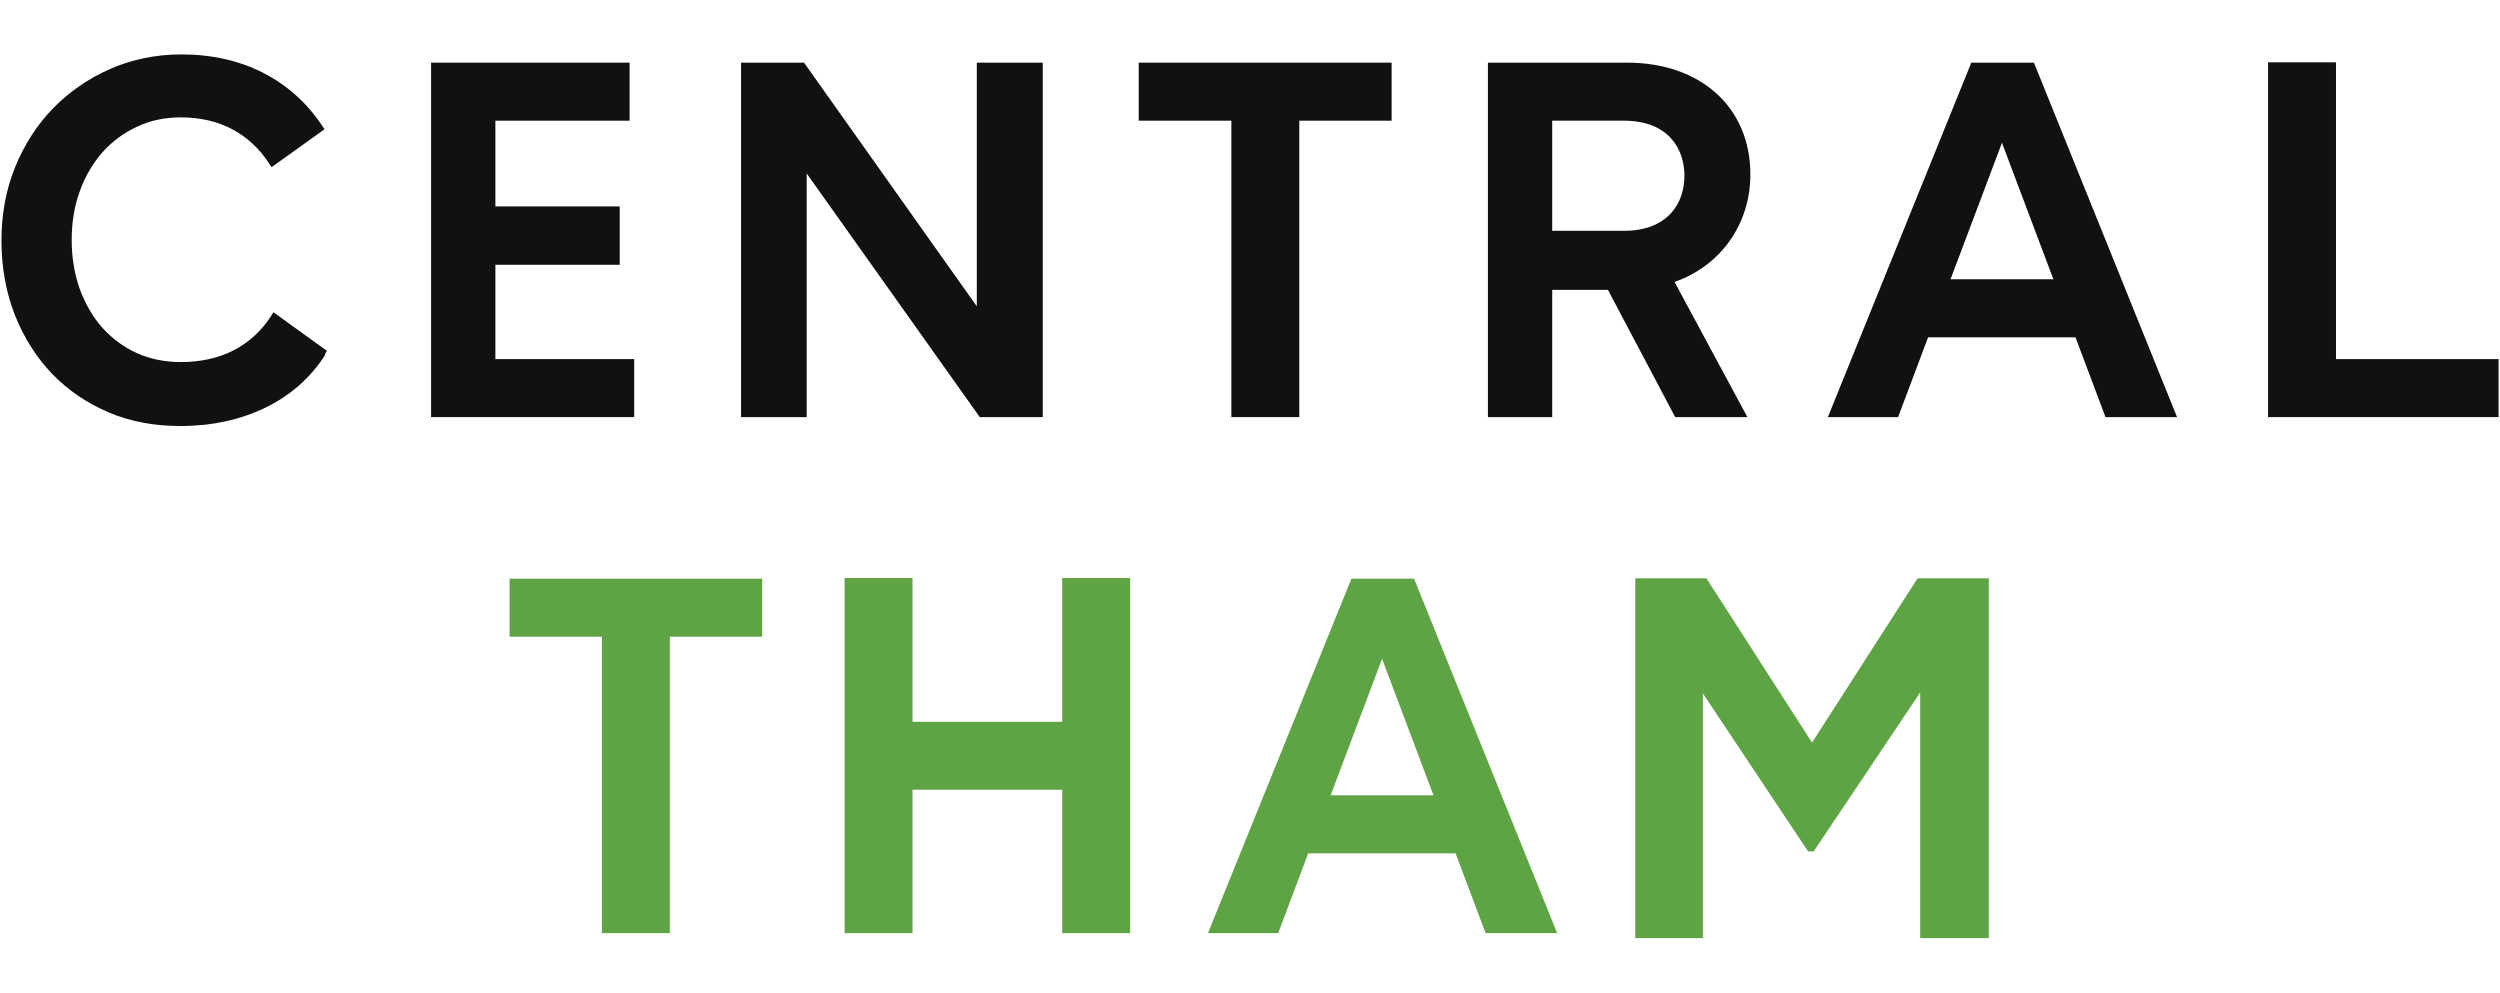
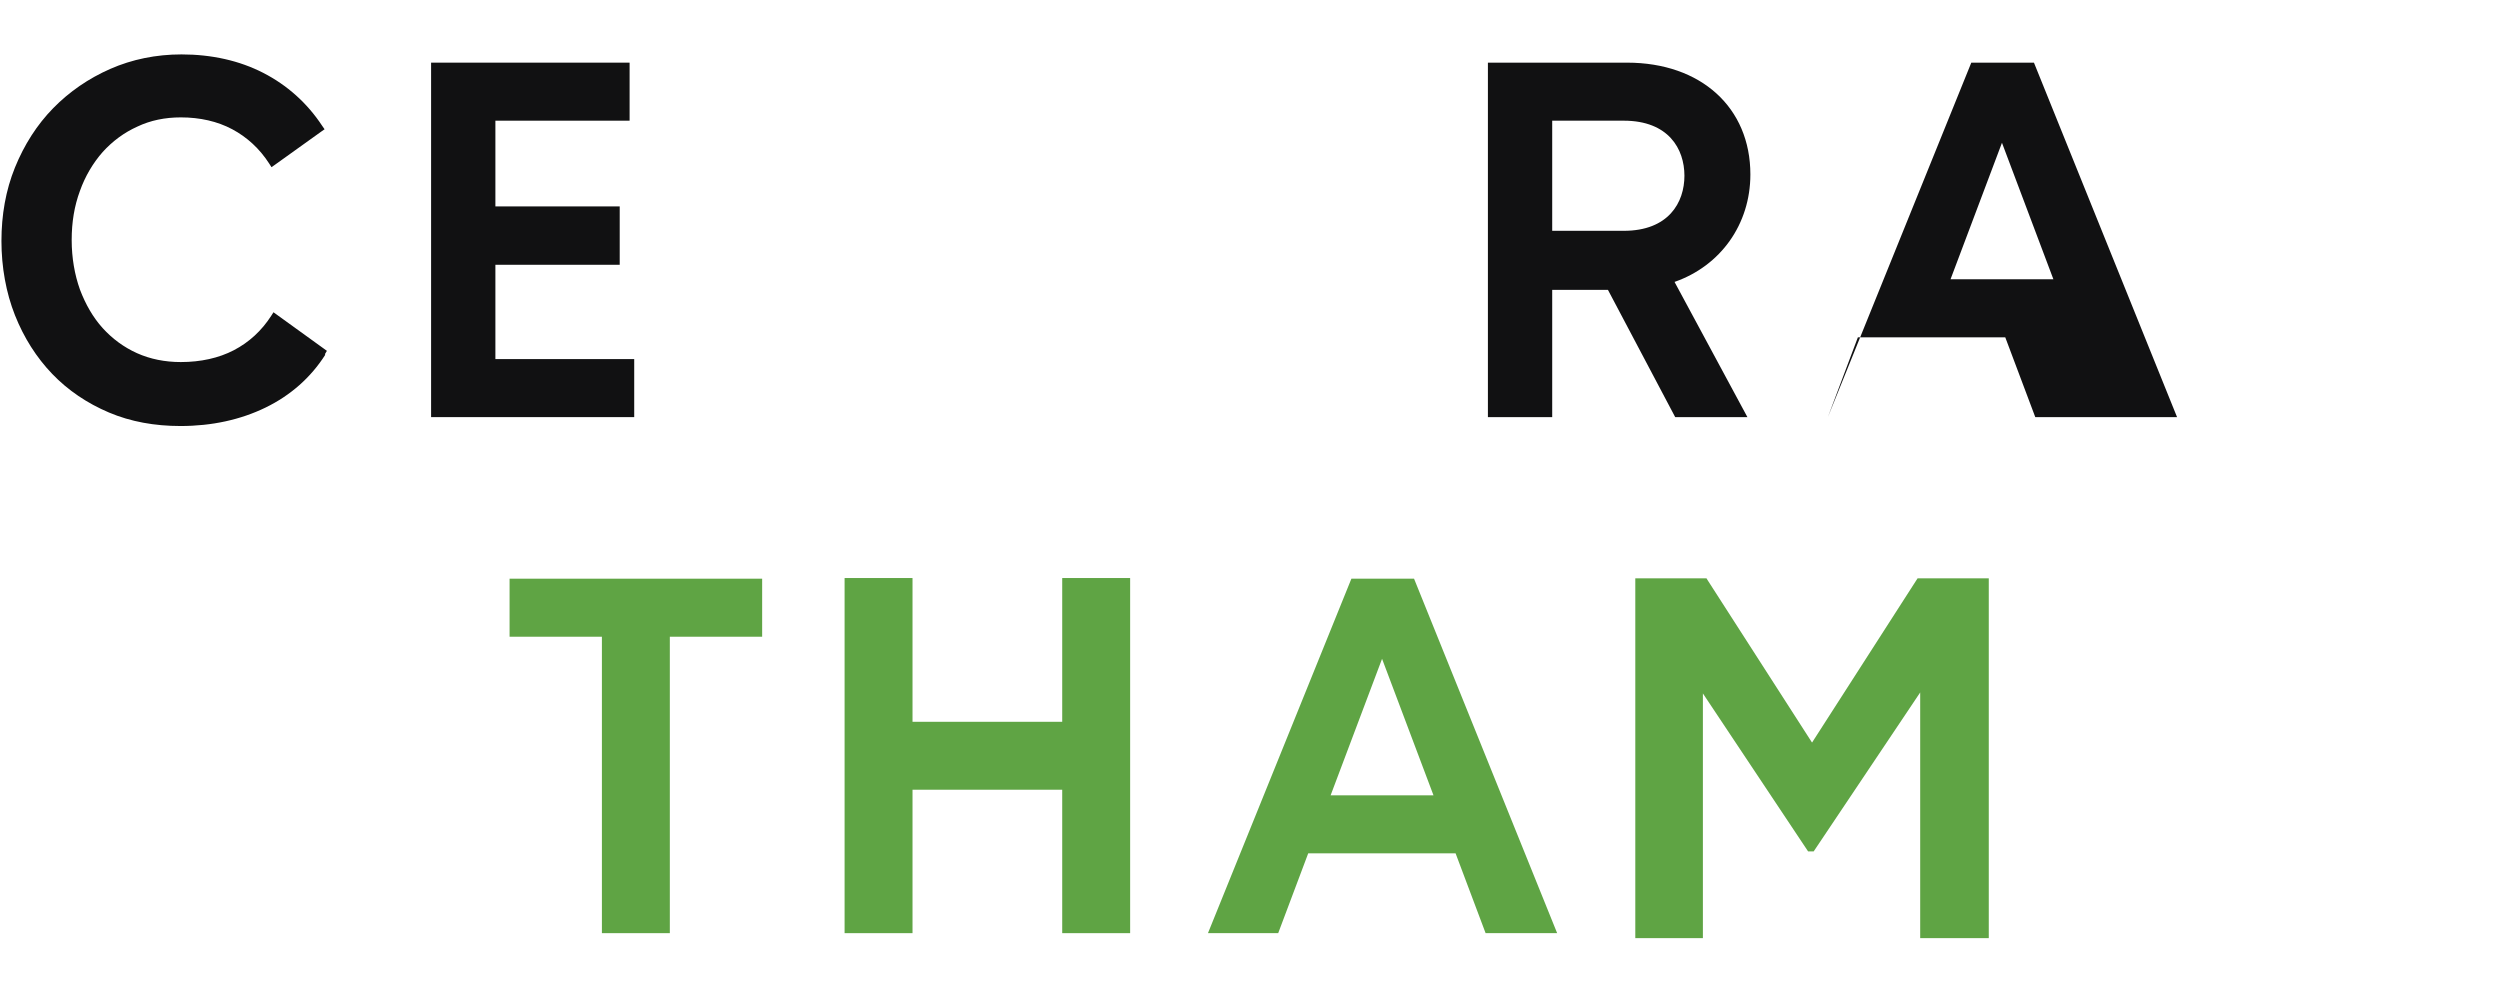
<svg xmlns="http://www.w3.org/2000/svg" id="Layer_1" data-name="Layer 1" width="2.67cm" height="1.06cm" viewBox="0 0 75.73 30.1">
  <defs>
    <style>
      .cls-1 {
        fill: #111112;
      }

      .cls-2 {
        fill: #5fa444;
      }
    </style>
  </defs>
  <path class="cls-1" d="M9.81,10.74l.06-.1-1.62-1.17-.07,.11c-.29,.45-.67,.8-1.13,1.04-.46,.24-1.01,.36-1.61,.36-.48,0-.93-.09-1.33-.27s-.75-.44-1.04-.76-.52-.72-.69-1.17c-.16-.45-.25-.96-.25-1.5s.08-1.03,.25-1.49c.16-.45,.4-.85,.69-1.18,.3-.33,.65-.59,1.05-.77,.4-.19,.84-.28,1.32-.28,.58,0,1.11,.12,1.56,.36s.83,.59,1.12,1.04l.07,.11,.1-.07,1.41-1.01,.1-.07-.07-.1c-.46-.7-1.07-1.24-1.79-1.61s-1.56-.56-2.48-.56c-.77,0-1.5,.15-2.16,.44s-1.24,.69-1.73,1.19-.88,1.11-1.16,1.8C.13,5.77,0,6.52,0,7.31s.14,1.57,.41,2.25c.27,.68,.65,1.28,1.13,1.78s1.06,.89,1.72,1.17,1.39,.41,2.17,.41c.95,0,1.82-.19,2.58-.56,.76-.37,1.37-.91,1.81-1.6" />
  <polygon class="cls-1" points="19.19 12.65 19.19 10.89 14.98 10.89 14.98 8.03 18.75 8.03 18.75 6.26 14.98 6.26 14.98 3.66 19.05 3.66 19.05 1.9 13.03 1.9 13.03 12.65 19.19 12.65" />
-   <polygon class="cls-1" points="37.3 3.66 37.3 12.65 39.36 12.65 39.36 3.66 42.16 3.66 42.16 1.9 34.49 1.9 34.49 3.66 37.3 3.66" />
  <polygon class="cls-2" points="18.21 19.31 18.21 28.3 20.27 28.3 20.27 19.31 23.07 19.31 23.07 17.55 15.41 17.55 15.41 19.31 18.21 19.31" />
  <path class="cls-1" d="M50.76,12.65h2.19l-2.21-4.1c1.4-.49,2.3-1.75,2.3-3.26,0-2.03-1.5-3.39-3.74-3.39h-4.22V12.65h1.95v-3.86h1.69s2.04,3.86,2.04,3.86Zm.28-7.32c0,.81-.48,1.67-1.84,1.67h-2.17V3.66h2.17c1.36,0,1.84,.86,1.84,1.67" />
-   <path class="cls-1" d="M63.81,12.65h2.17L61.64,1.9h-1.9l-4.35,10.75h2.13l.91-2.42h4.47s.91,2.42,.91,2.42Zm-1.58-4.18h-3.12l1.56-4.14s1.56,4.14,1.56,4.14Z" />
+   <path class="cls-1" d="M63.81,12.65h2.17L61.64,1.9h-1.9l-4.35,10.75l.91-2.42h4.47s.91,2.42,.91,2.42Zm-1.58-4.18h-3.12l1.56-4.14s1.56,4.14,1.56,4.14Z" />
  <path class="cls-2" d="M45.01,28.3h2.17l-4.34-10.75h-1.9l-4.35,10.75h2.13l.91-2.42h4.47s.91,2.42,.91,2.42Zm-1.58-4.18h-3.12l1.56-4.14s1.56,4.14,1.56,4.14Z" />
-   <polygon class="cls-1" points="70.8 10.89 70.8 1.89 68.74 1.89 68.74 12.65 75.73 12.65 75.73 10.89 70.8 10.89" />
-   <polygon class="cls-1" points="29.58 1.9 29.58 9.29 24.34 1.9 22.43 1.9 22.43 12.65 24.42 12.65 24.42 5.26 29.67 12.65 31.58 12.65 31.58 1.9 29.58 1.9" />
  <polygon class="cls-2" points="32.17 17.53 32.17 21.89 27.63 21.89 27.63 17.53 25.57 17.53 25.57 28.3 27.63 28.3 27.63 23.95 32.17 23.95 32.17 28.3 34.23 28.3 34.23 17.53 32.17 17.53" />
  <polygon class="cls-2" points="58.11 17.54 54.91 22.52 51.74 17.59 51.71 17.54 49.55 17.54 49.55 28.45 51.6 28.45 51.6 21.03 54.79 25.82 54.96 25.82 58.19 21 58.19 28.45 60.27 28.45 60.27 17.54 58.11 17.54" />
</svg>